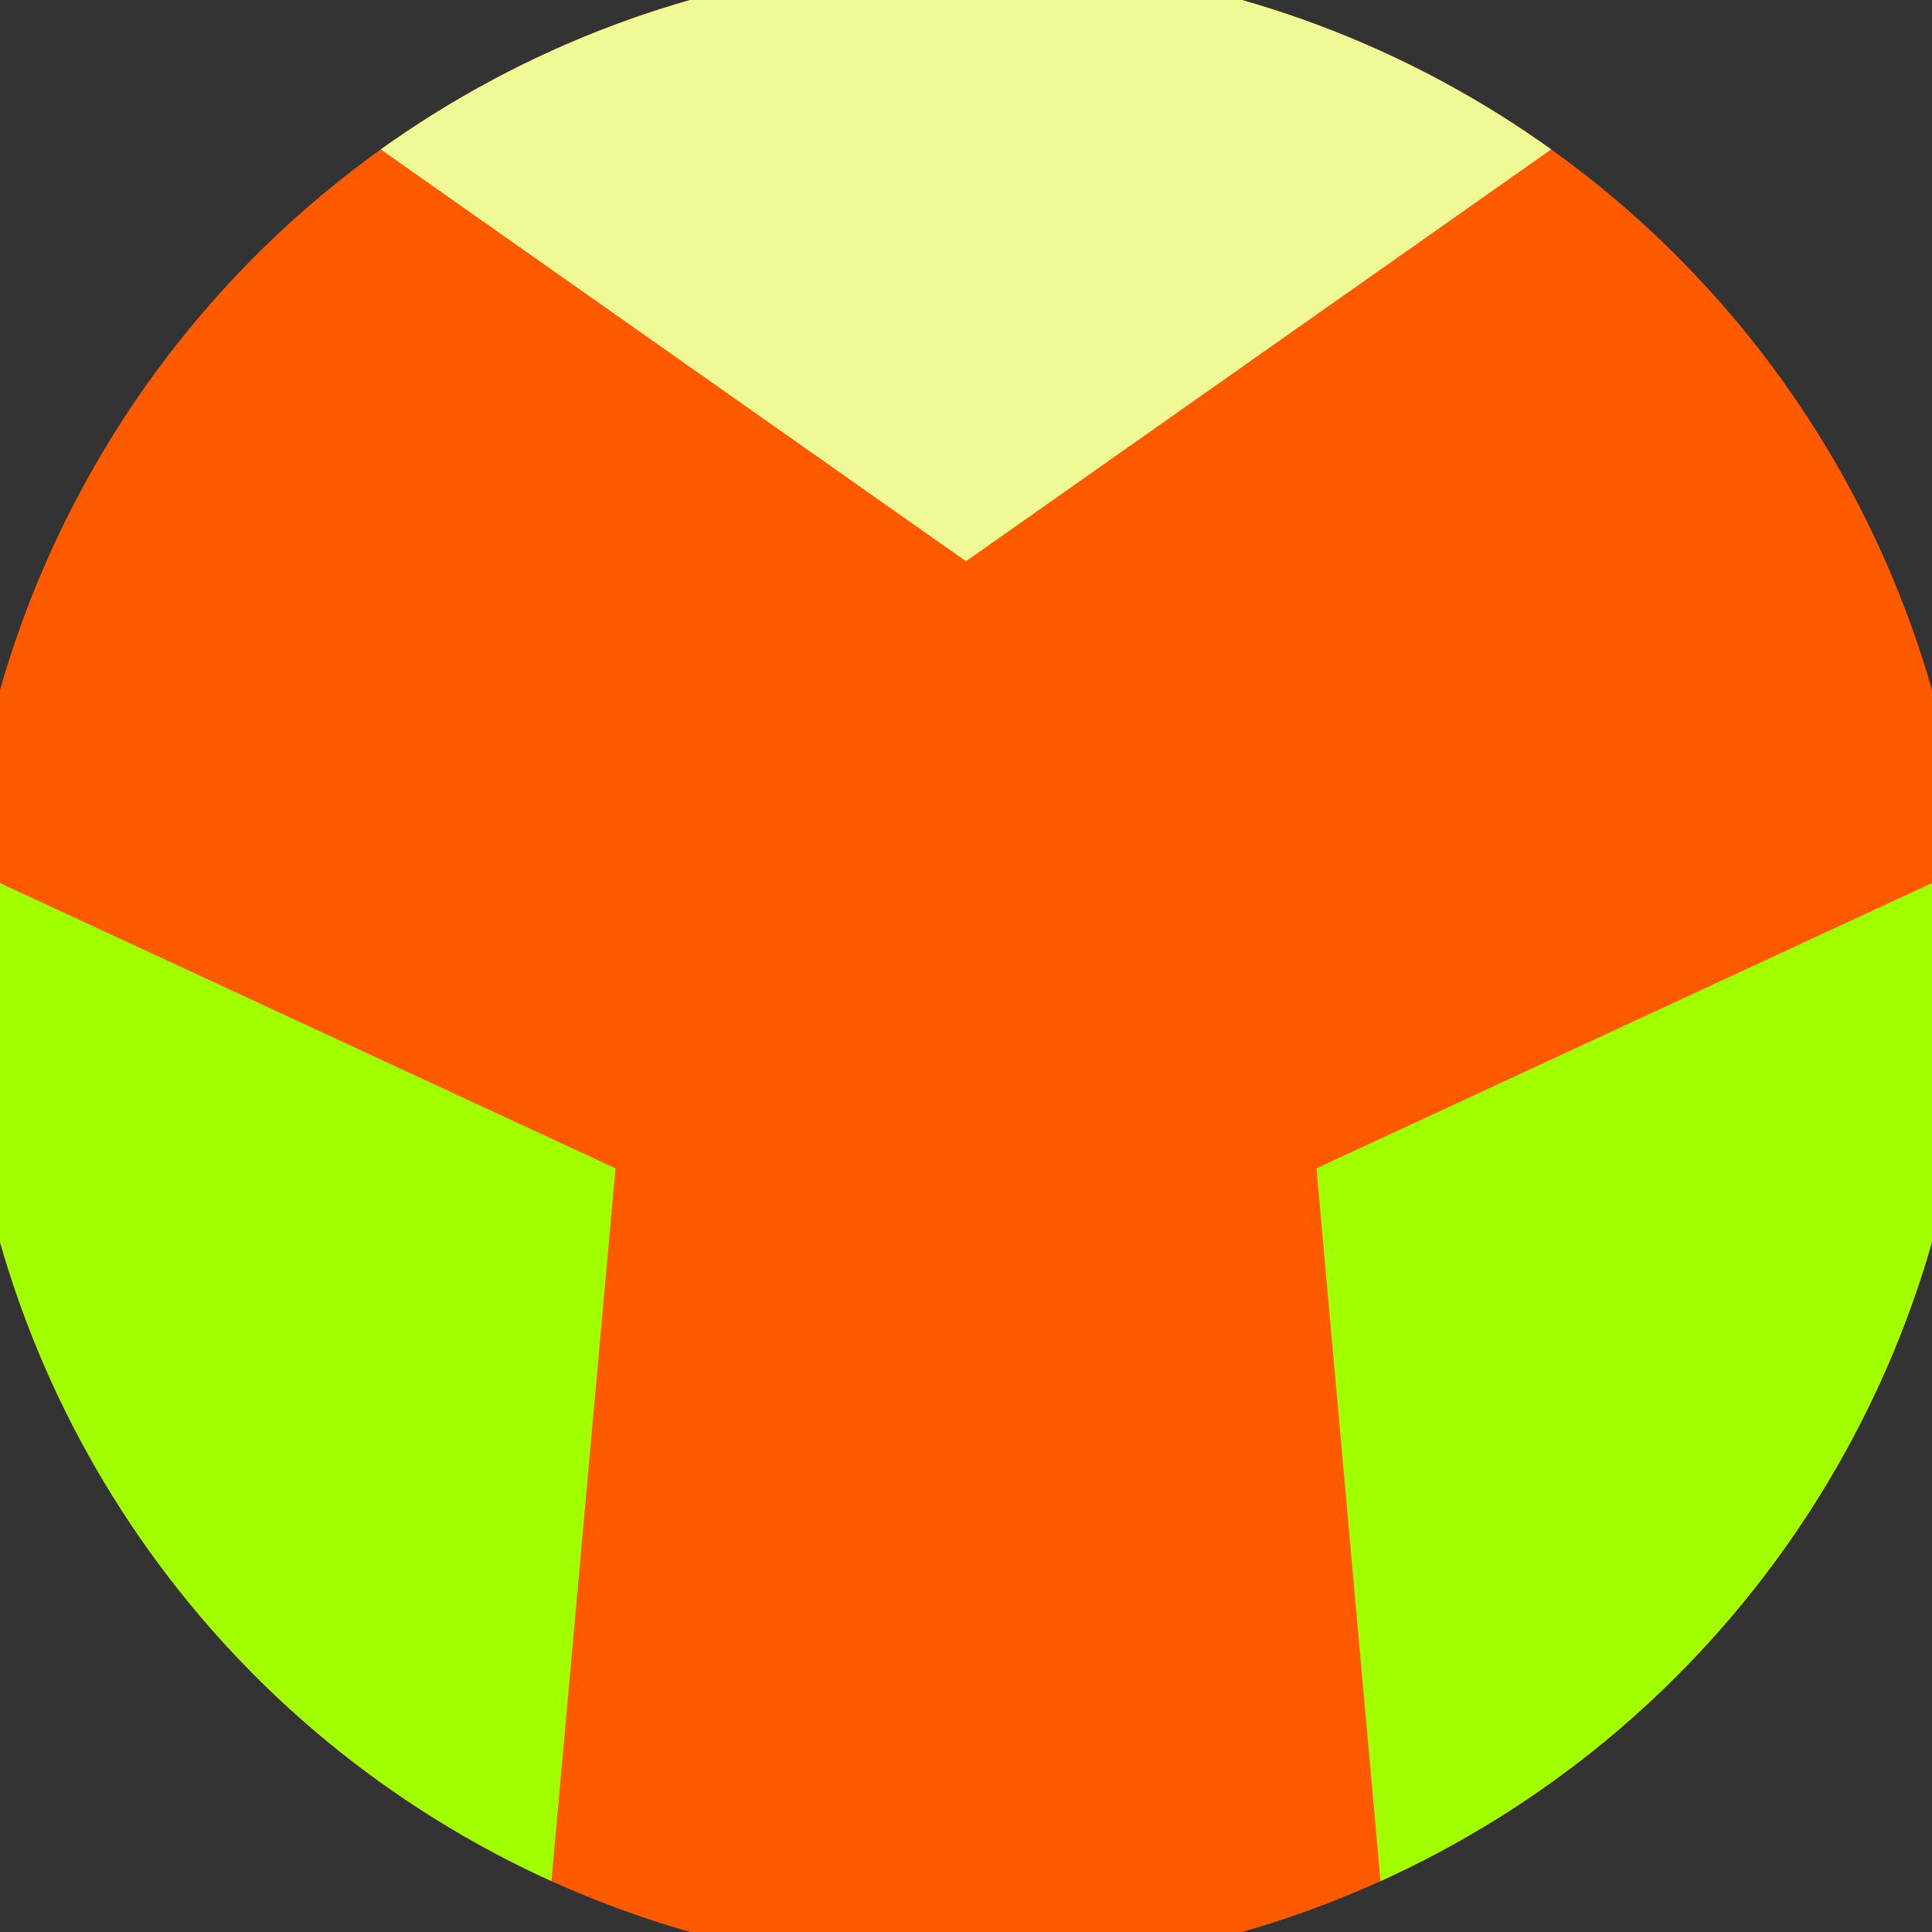
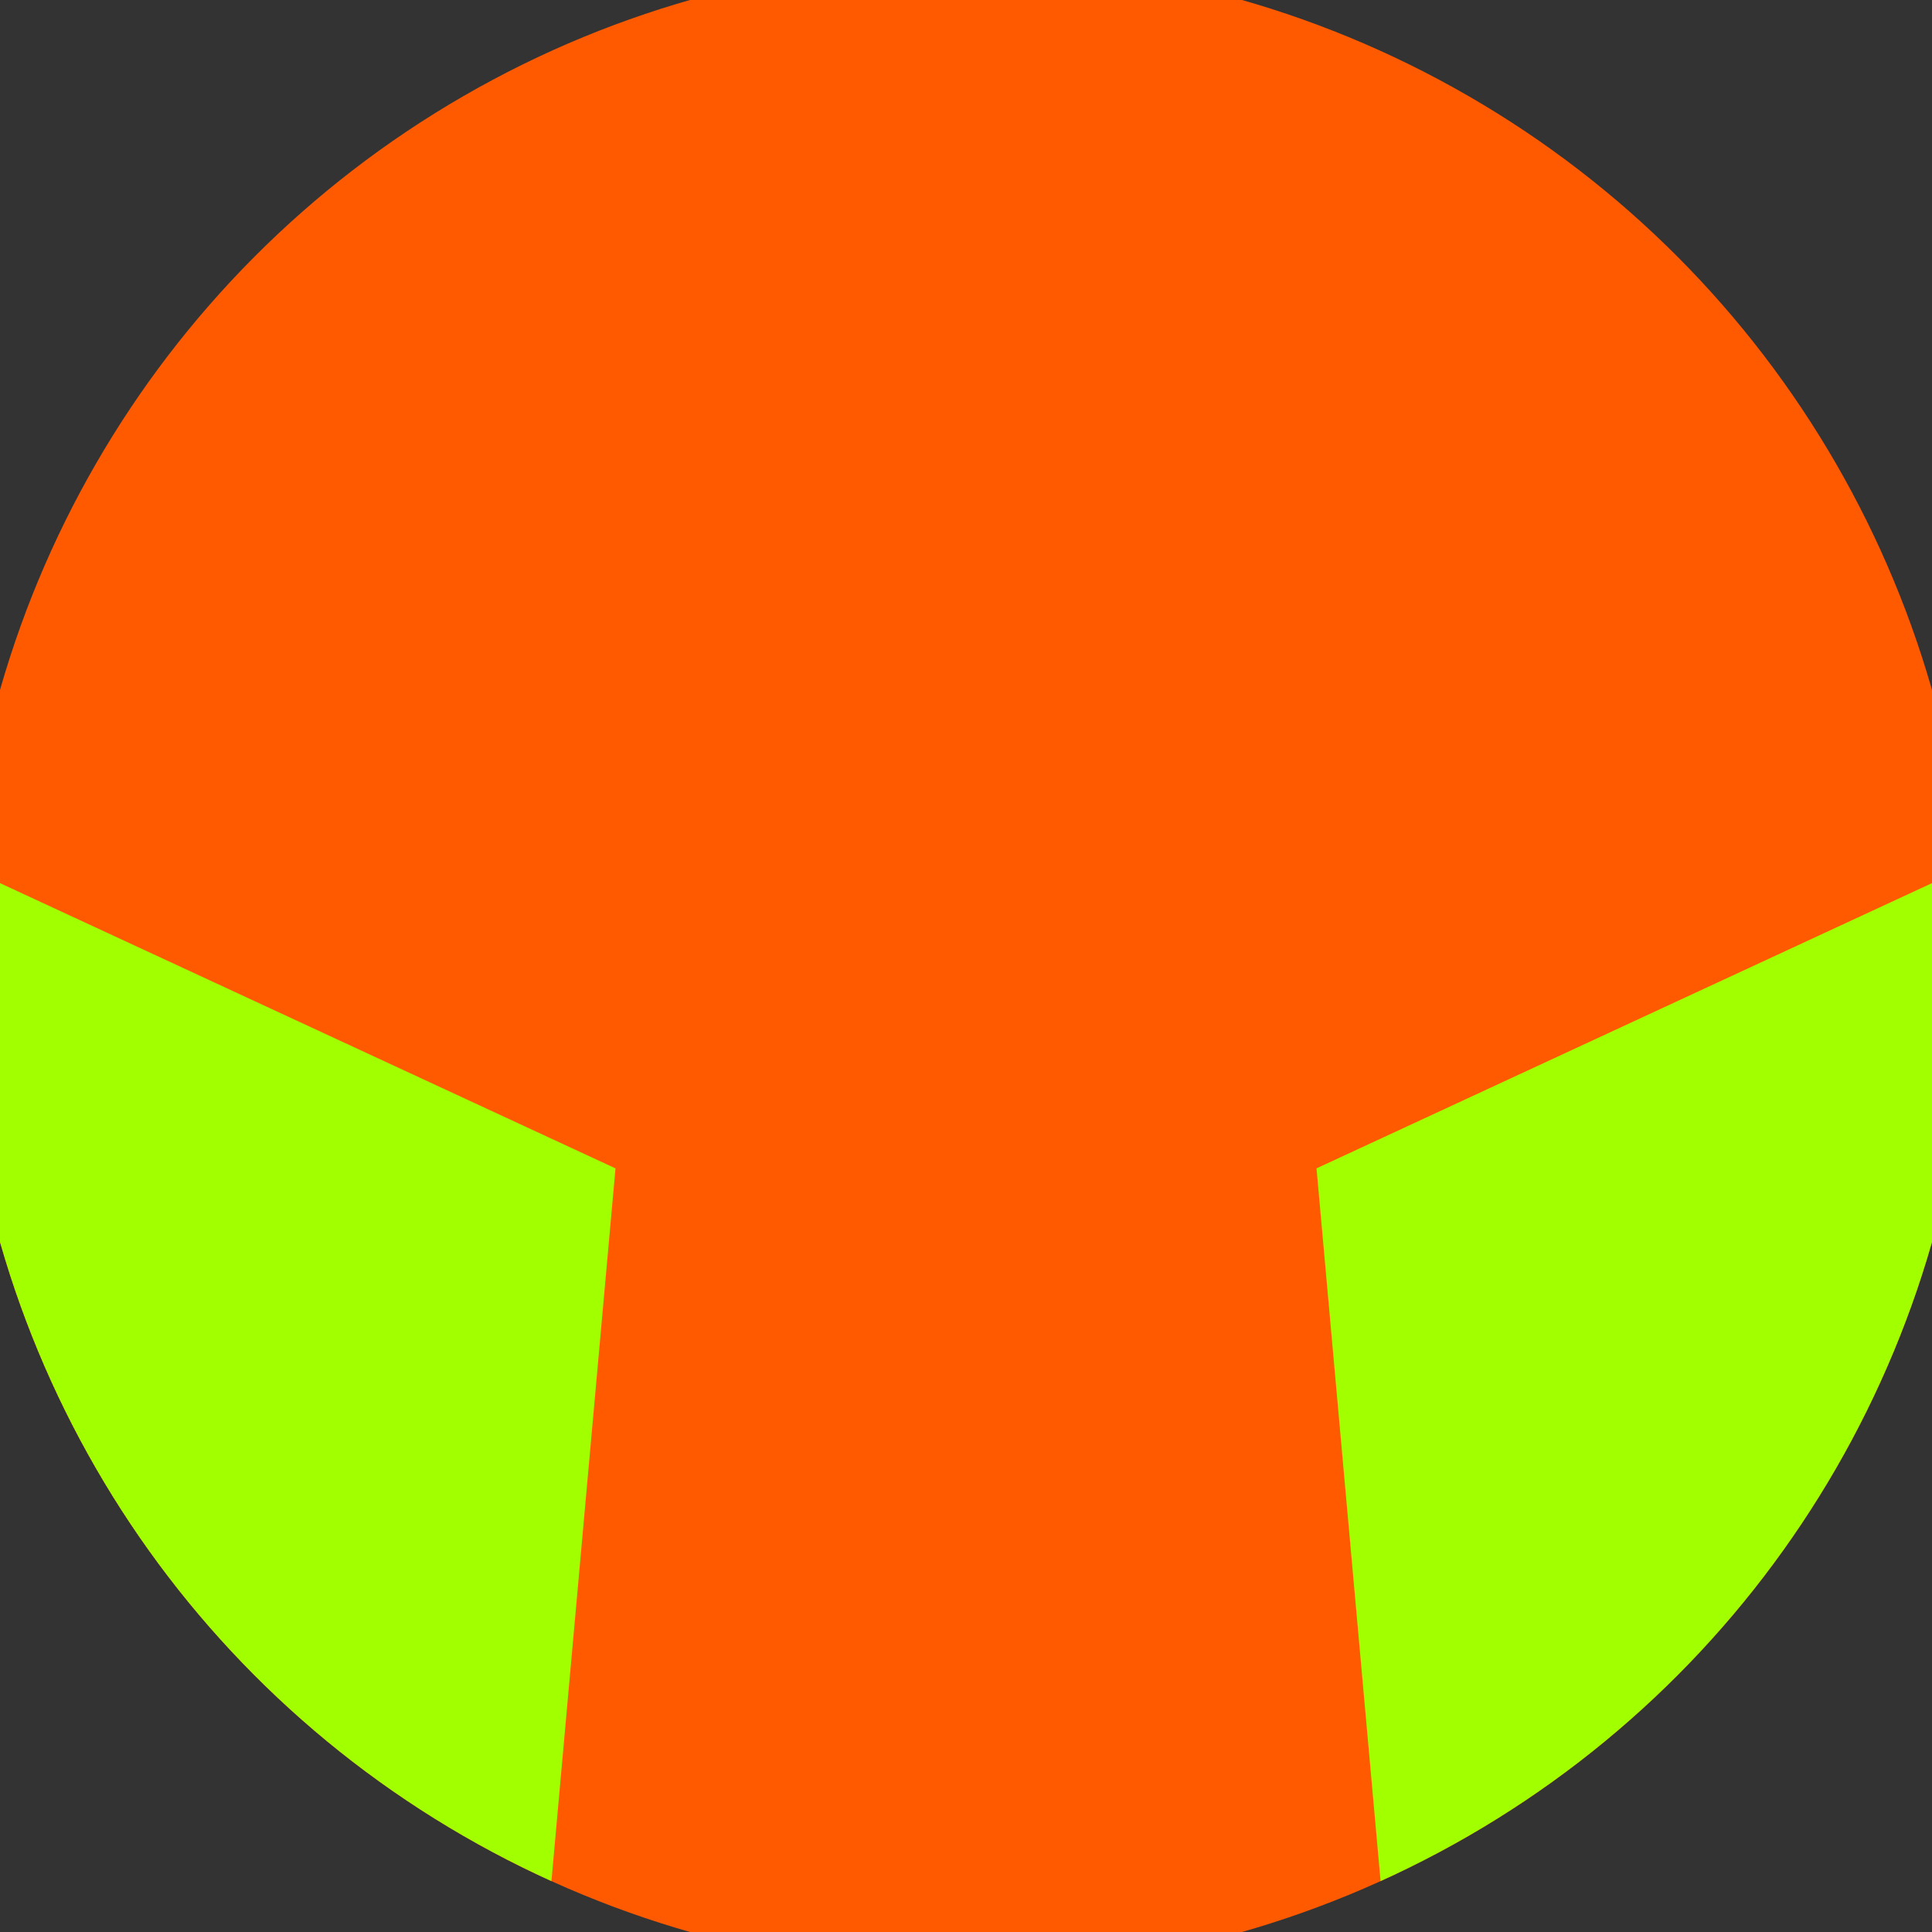
<svg xmlns="http://www.w3.org/2000/svg" width="128" height="128" viewBox="0 0 100 100" shape-rendering="geometricPrecision">
  <rect x="0" y="0" width="100" height="100" fill="#333333" stroke="none" />
  <defs>
    <clipPath id="clip">
      <circle cx="50" cy="50" r="52" />
    </clipPath>
  </defs>
  <g transform="rotate(0 50 50)">
    <rect x="0" y="0" width="100" height="100" fill="#ff5a00" clip-path="url(#clip)" />
-     <path d="M 120.711 -20.711                             L -20.711 -20.711                             L 50 29.05 Z" fill="#eff996" clip-path="url(#clip)" />
    <path d="M 75.882 146.593                             L 146.593 24.118                             L 68.143 60.475 ZM -46.593 24.118                             L 24.118 146.593                             L 31.857 60.475 Z" fill="#a1ff00" clip-path="url(#clip)" />
  </g>
</svg>